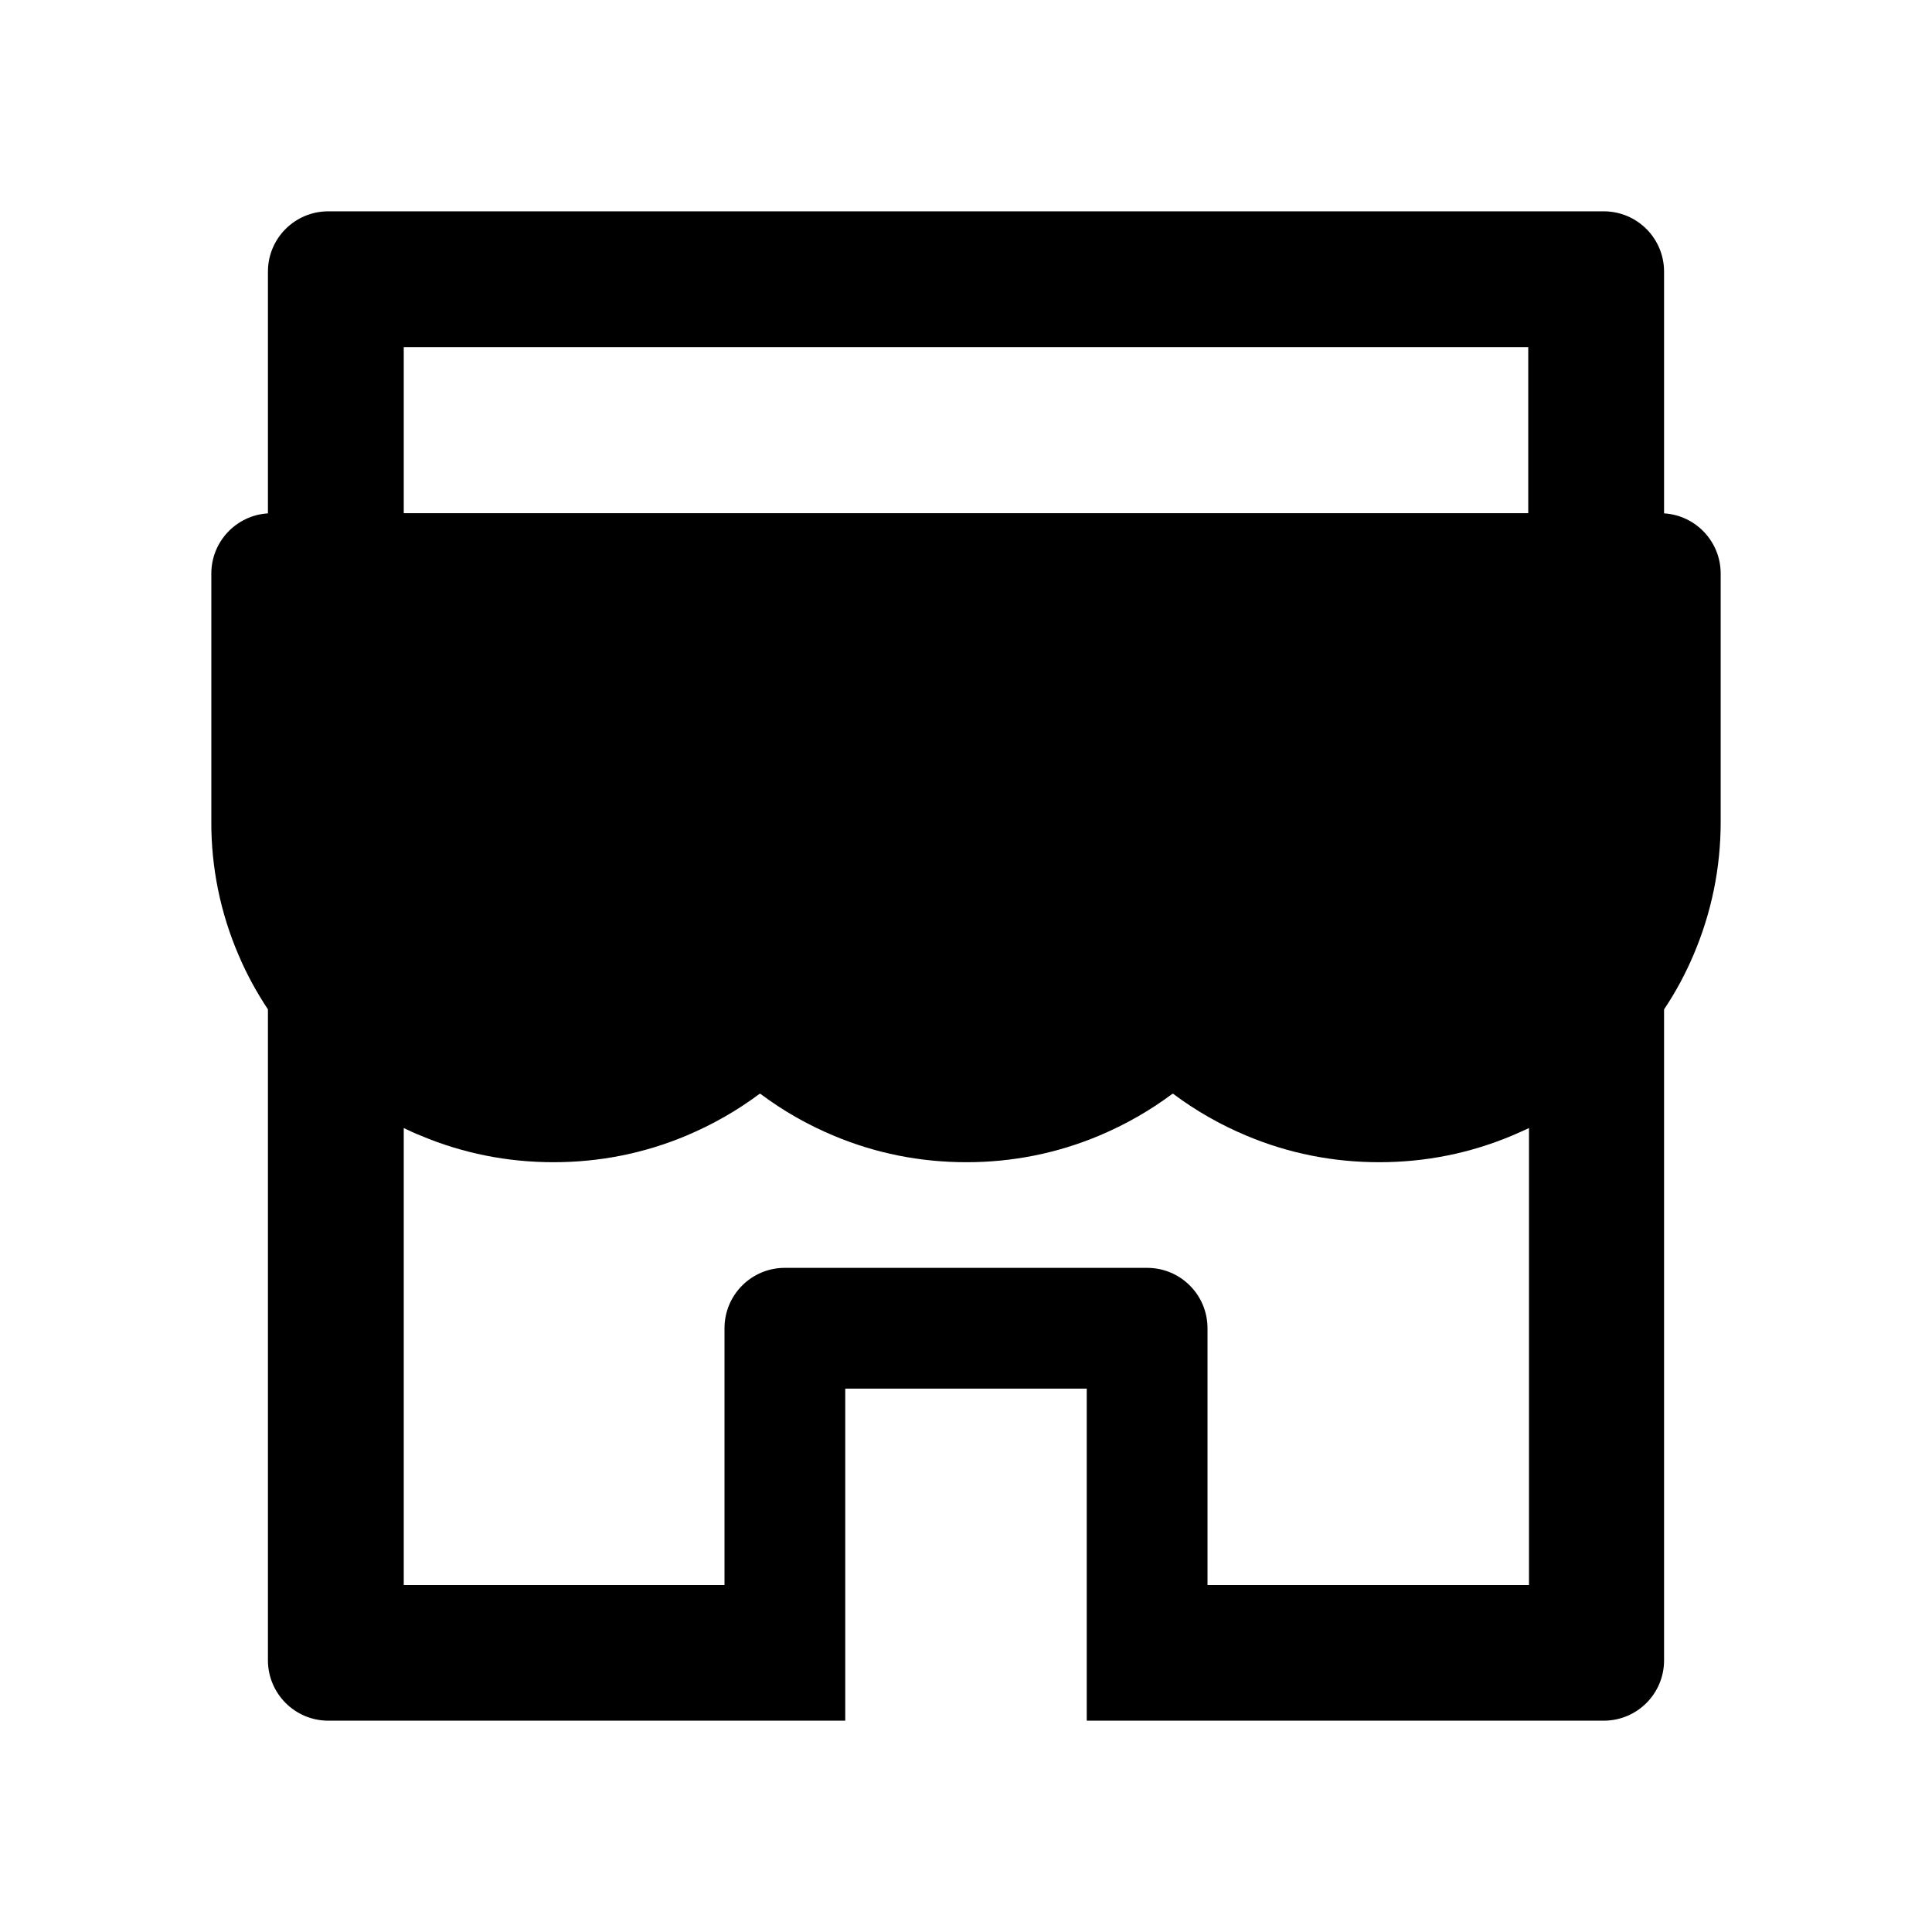
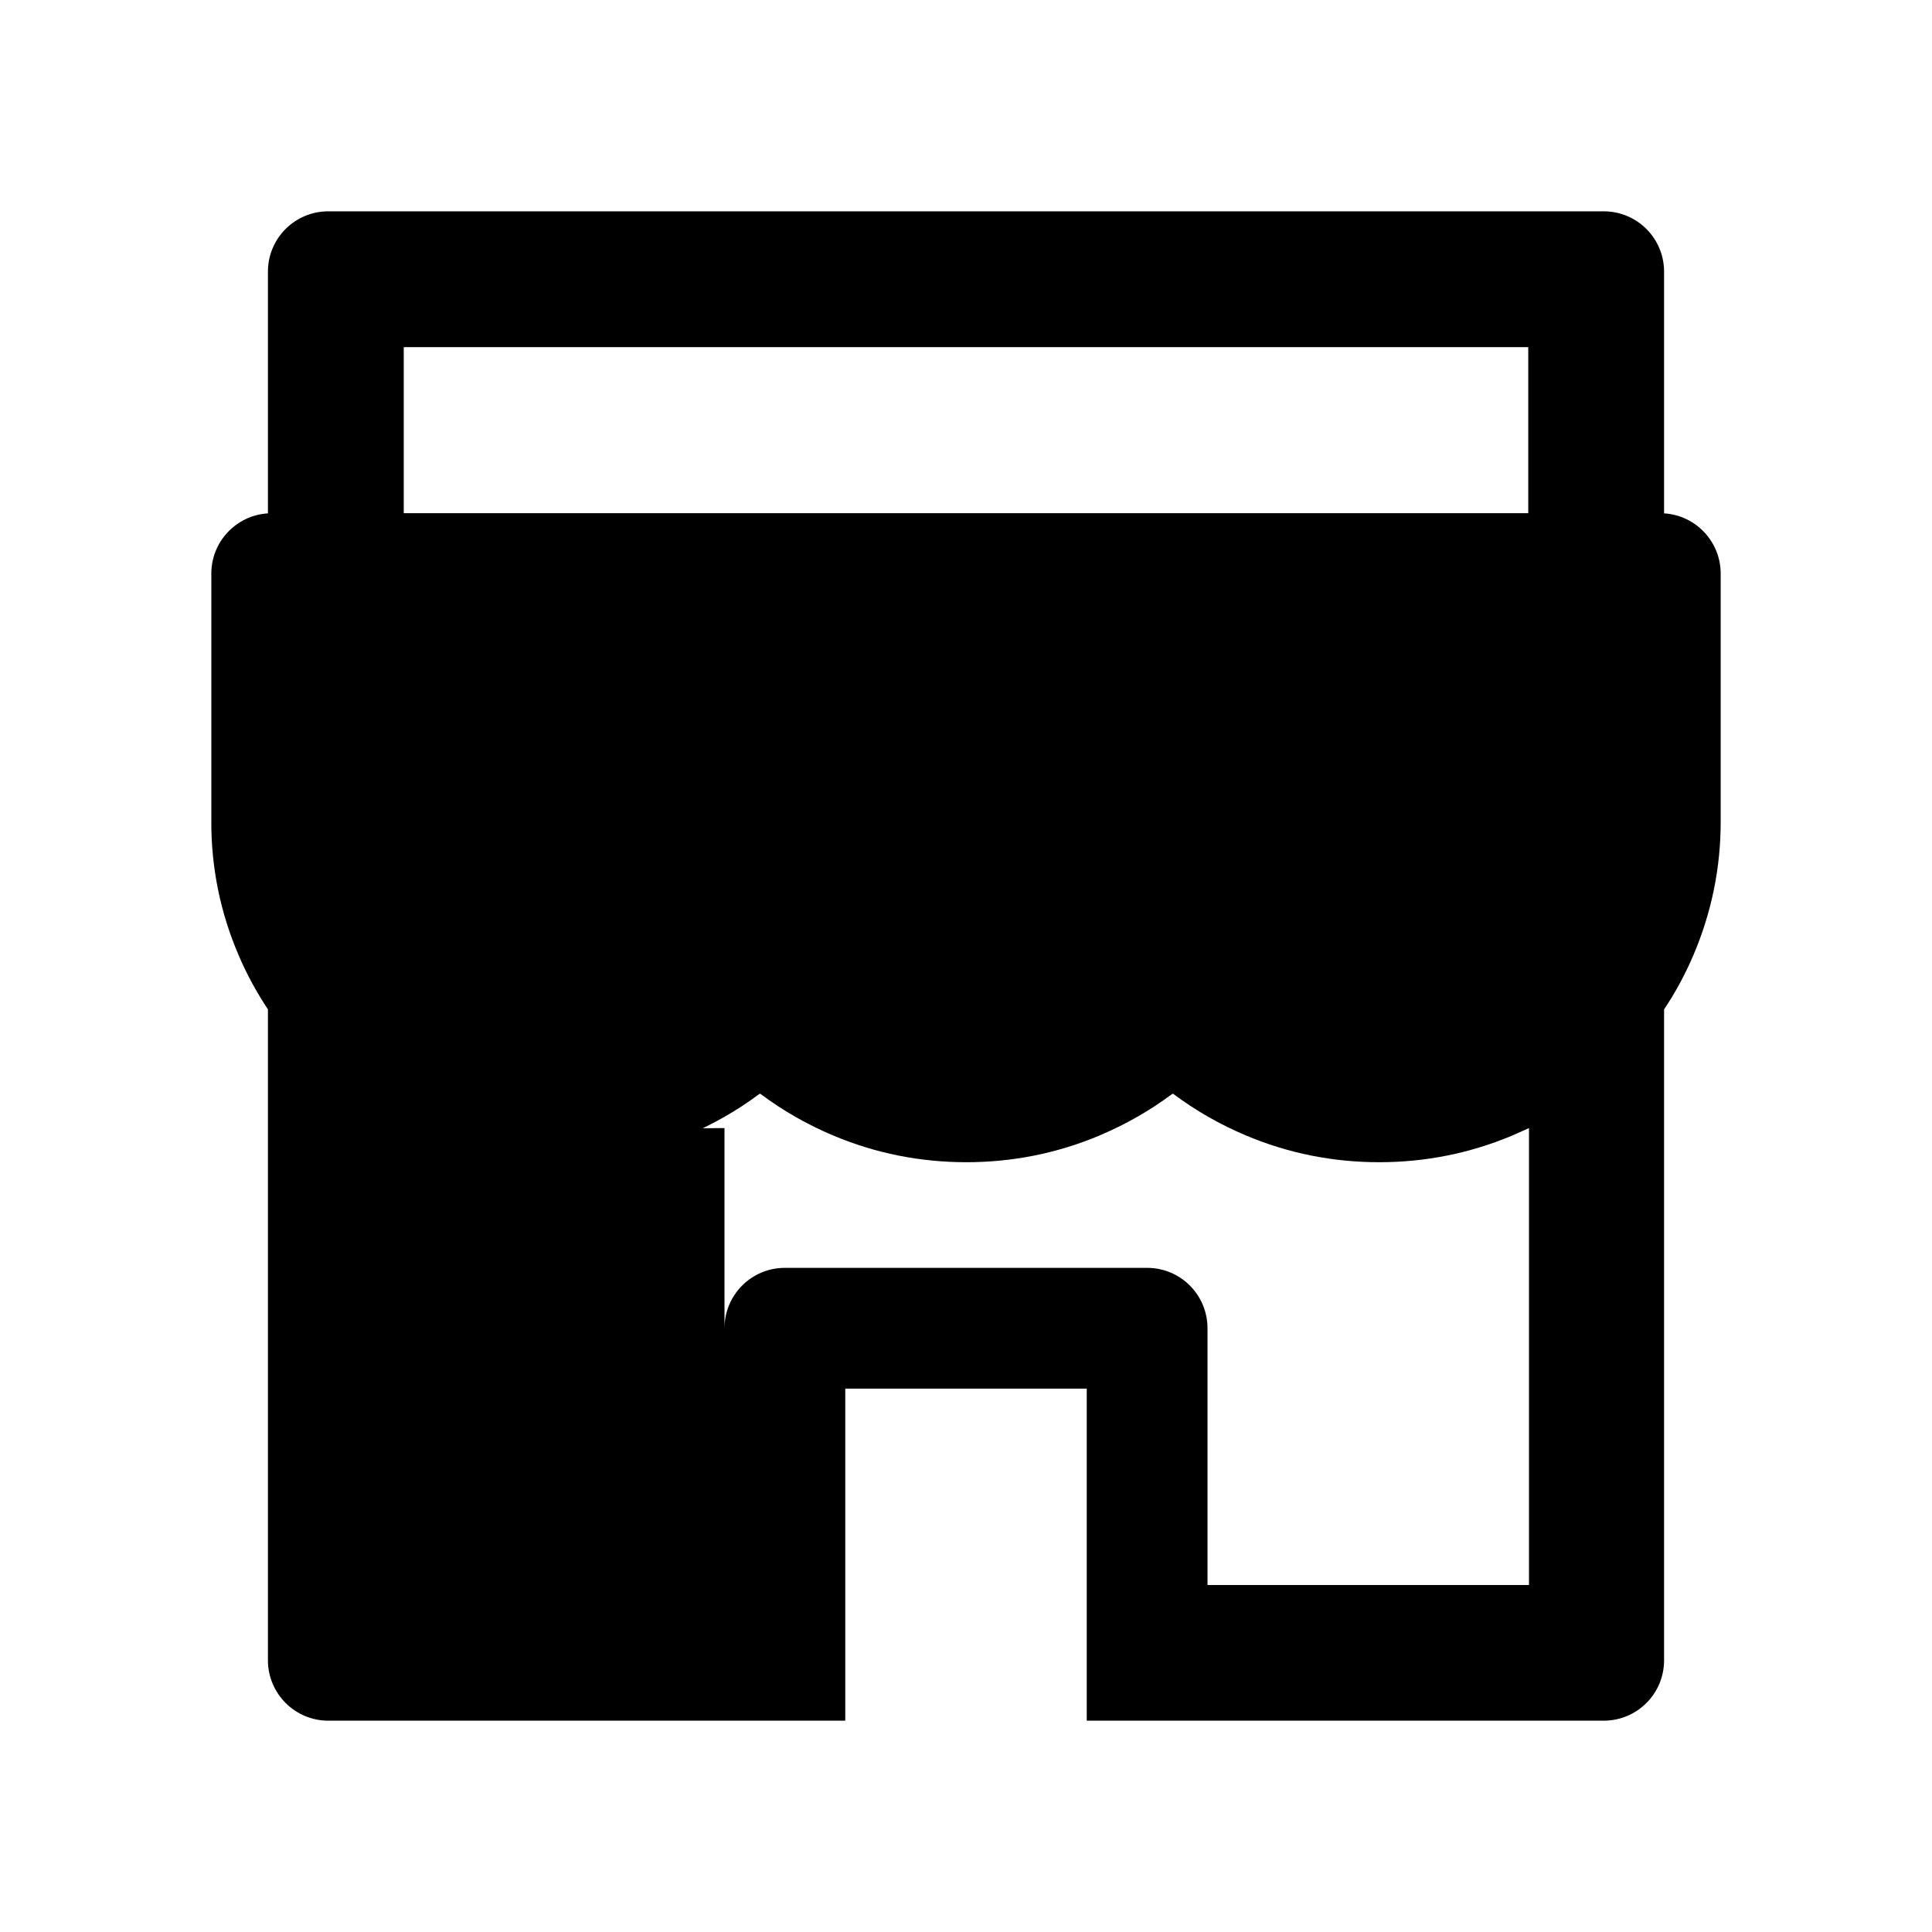
<svg xmlns="http://www.w3.org/2000/svg" width="50" height="50" viewBox="0 0 50 50" fill="none">
-   <path d="M43.066 13.286V7.031C43.066 6.167 42.368 5.469 41.504 5.469H8.496C7.632 5.469 6.934 6.167 6.934 7.031V13.286C6.118 13.335 5.469 14.014 5.469 14.844V21.274C5.466 22.456 5.705 23.626 6.172 24.712C6.382 25.21 6.641 25.679 6.934 26.123V42.969C6.934 43.828 7.632 44.531 8.496 44.531H21.875V35.938H28.125V44.531H41.504C42.368 44.531 43.066 43.833 43.066 42.969V26.123C43.364 25.678 43.619 25.205 43.828 24.712C44.292 23.623 44.531 22.466 44.531 21.274V14.844C44.531 14.014 43.882 13.335 43.066 13.286ZM39.551 41.02H31.25V34.375C31.25 33.511 30.552 32.812 29.688 32.812H20.312C19.448 32.812 18.75 33.511 18.75 34.375V41.02H10.449V29.194C10.591 29.263 10.737 29.331 10.889 29.39C11.978 29.849 13.135 30.078 14.326 30.078C15.518 30.078 16.67 29.849 17.764 29.39C18.438 29.106 19.072 28.745 19.653 28.311C19.663 28.306 19.673 28.306 19.683 28.311C20.265 28.747 20.9 29.109 21.572 29.39C22.661 29.849 23.818 30.078 25.01 30.078C26.201 30.078 27.354 29.849 28.447 29.39C29.121 29.106 29.756 28.745 30.337 28.311C30.347 28.306 30.357 28.306 30.366 28.311C30.949 28.747 31.584 29.109 32.256 29.39C33.345 29.849 34.502 30.078 35.693 30.078C36.885 30.078 38.037 29.849 39.131 29.39C39.277 29.326 39.424 29.263 39.57 29.194V41.02H39.551ZM39.551 13.281H10.449V8.984H39.551V13.281Z" fill="black" />
+   <path d="M43.066 13.286V7.031C43.066 6.167 42.368 5.469 41.504 5.469H8.496C7.632 5.469 6.934 6.167 6.934 7.031V13.286C6.118 13.335 5.469 14.014 5.469 14.844V21.274C5.466 22.456 5.705 23.626 6.172 24.712C6.382 25.21 6.641 25.679 6.934 26.123V42.969C6.934 43.828 7.632 44.531 8.496 44.531H21.875V35.938H28.125V44.531H41.504C42.368 44.531 43.066 43.833 43.066 42.969V26.123C43.364 25.678 43.619 25.205 43.828 24.712C44.292 23.623 44.531 22.466 44.531 21.274V14.844C44.531 14.014 43.882 13.335 43.066 13.286ZM39.551 41.02H31.25V34.375C31.25 33.511 30.552 32.812 29.688 32.812H20.312C19.448 32.812 18.75 33.511 18.75 34.375V41.02V29.194C10.591 29.263 10.737 29.331 10.889 29.39C11.978 29.849 13.135 30.078 14.326 30.078C15.518 30.078 16.67 29.849 17.764 29.39C18.438 29.106 19.072 28.745 19.653 28.311C19.663 28.306 19.673 28.306 19.683 28.311C20.265 28.747 20.9 29.109 21.572 29.39C22.661 29.849 23.818 30.078 25.01 30.078C26.201 30.078 27.354 29.849 28.447 29.39C29.121 29.106 29.756 28.745 30.337 28.311C30.347 28.306 30.357 28.306 30.366 28.311C30.949 28.747 31.584 29.109 32.256 29.39C33.345 29.849 34.502 30.078 35.693 30.078C36.885 30.078 38.037 29.849 39.131 29.39C39.277 29.326 39.424 29.263 39.57 29.194V41.02H39.551ZM39.551 13.281H10.449V8.984H39.551V13.281Z" fill="black" />
</svg>